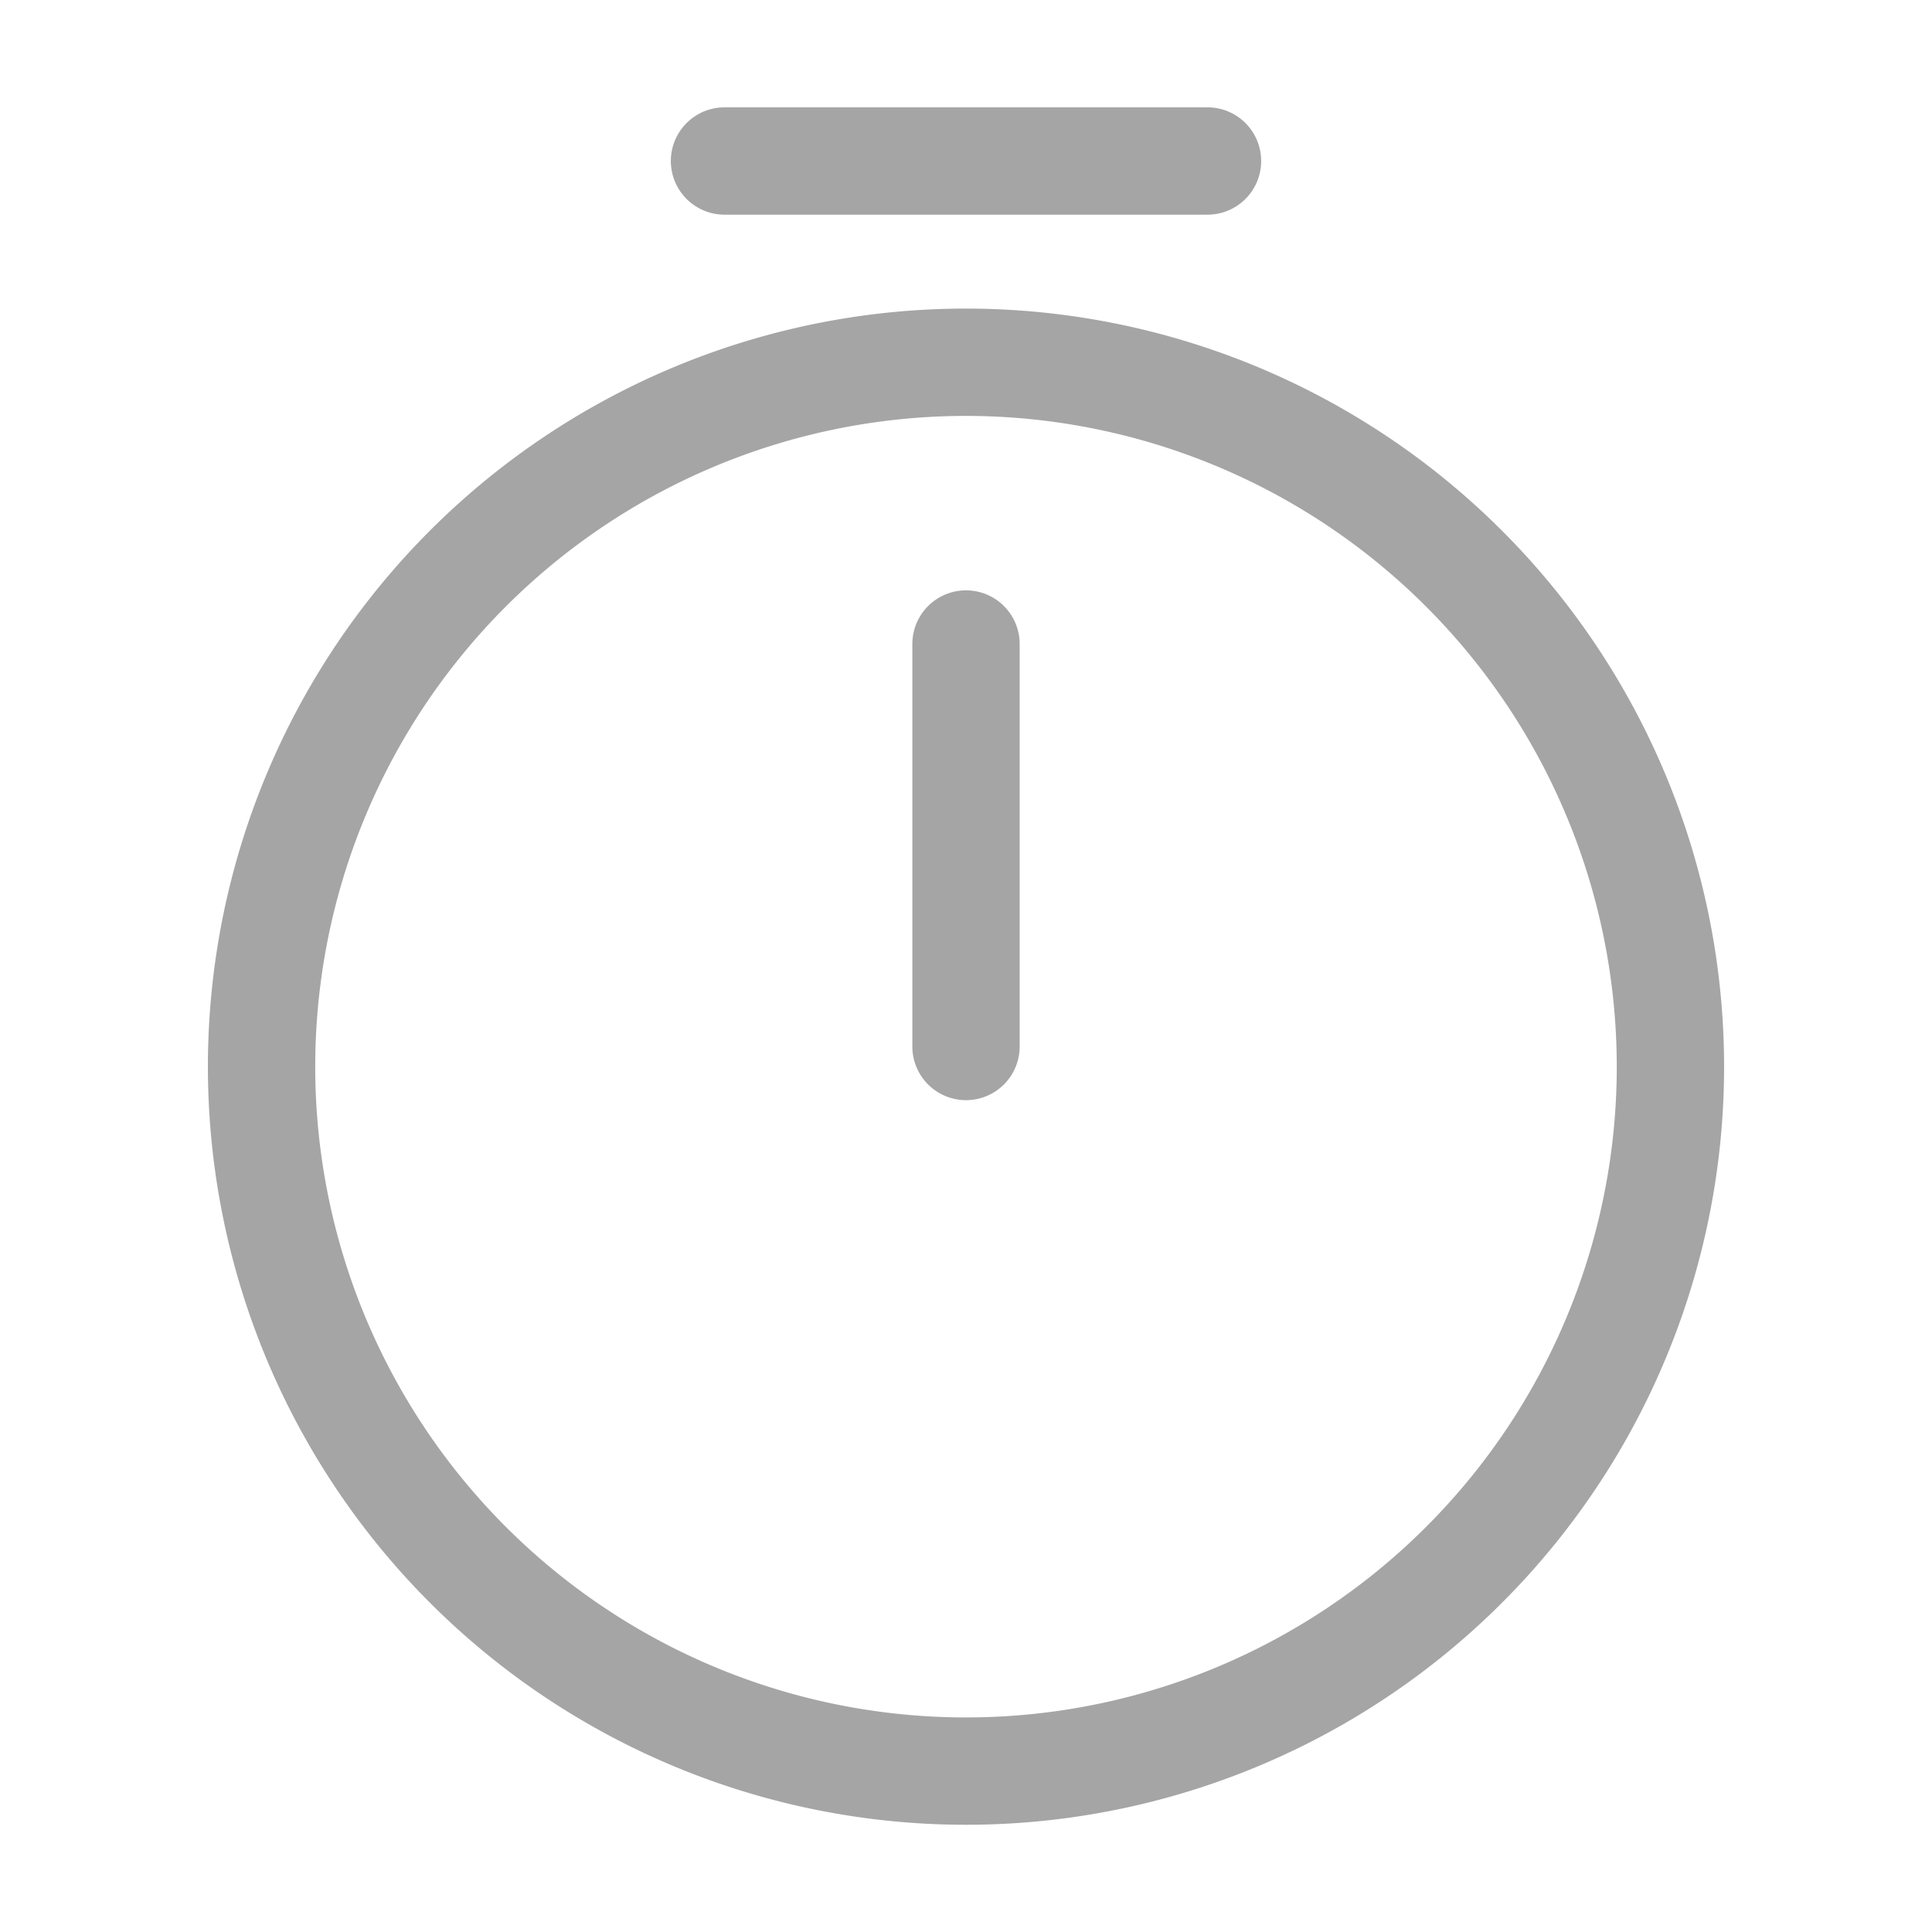
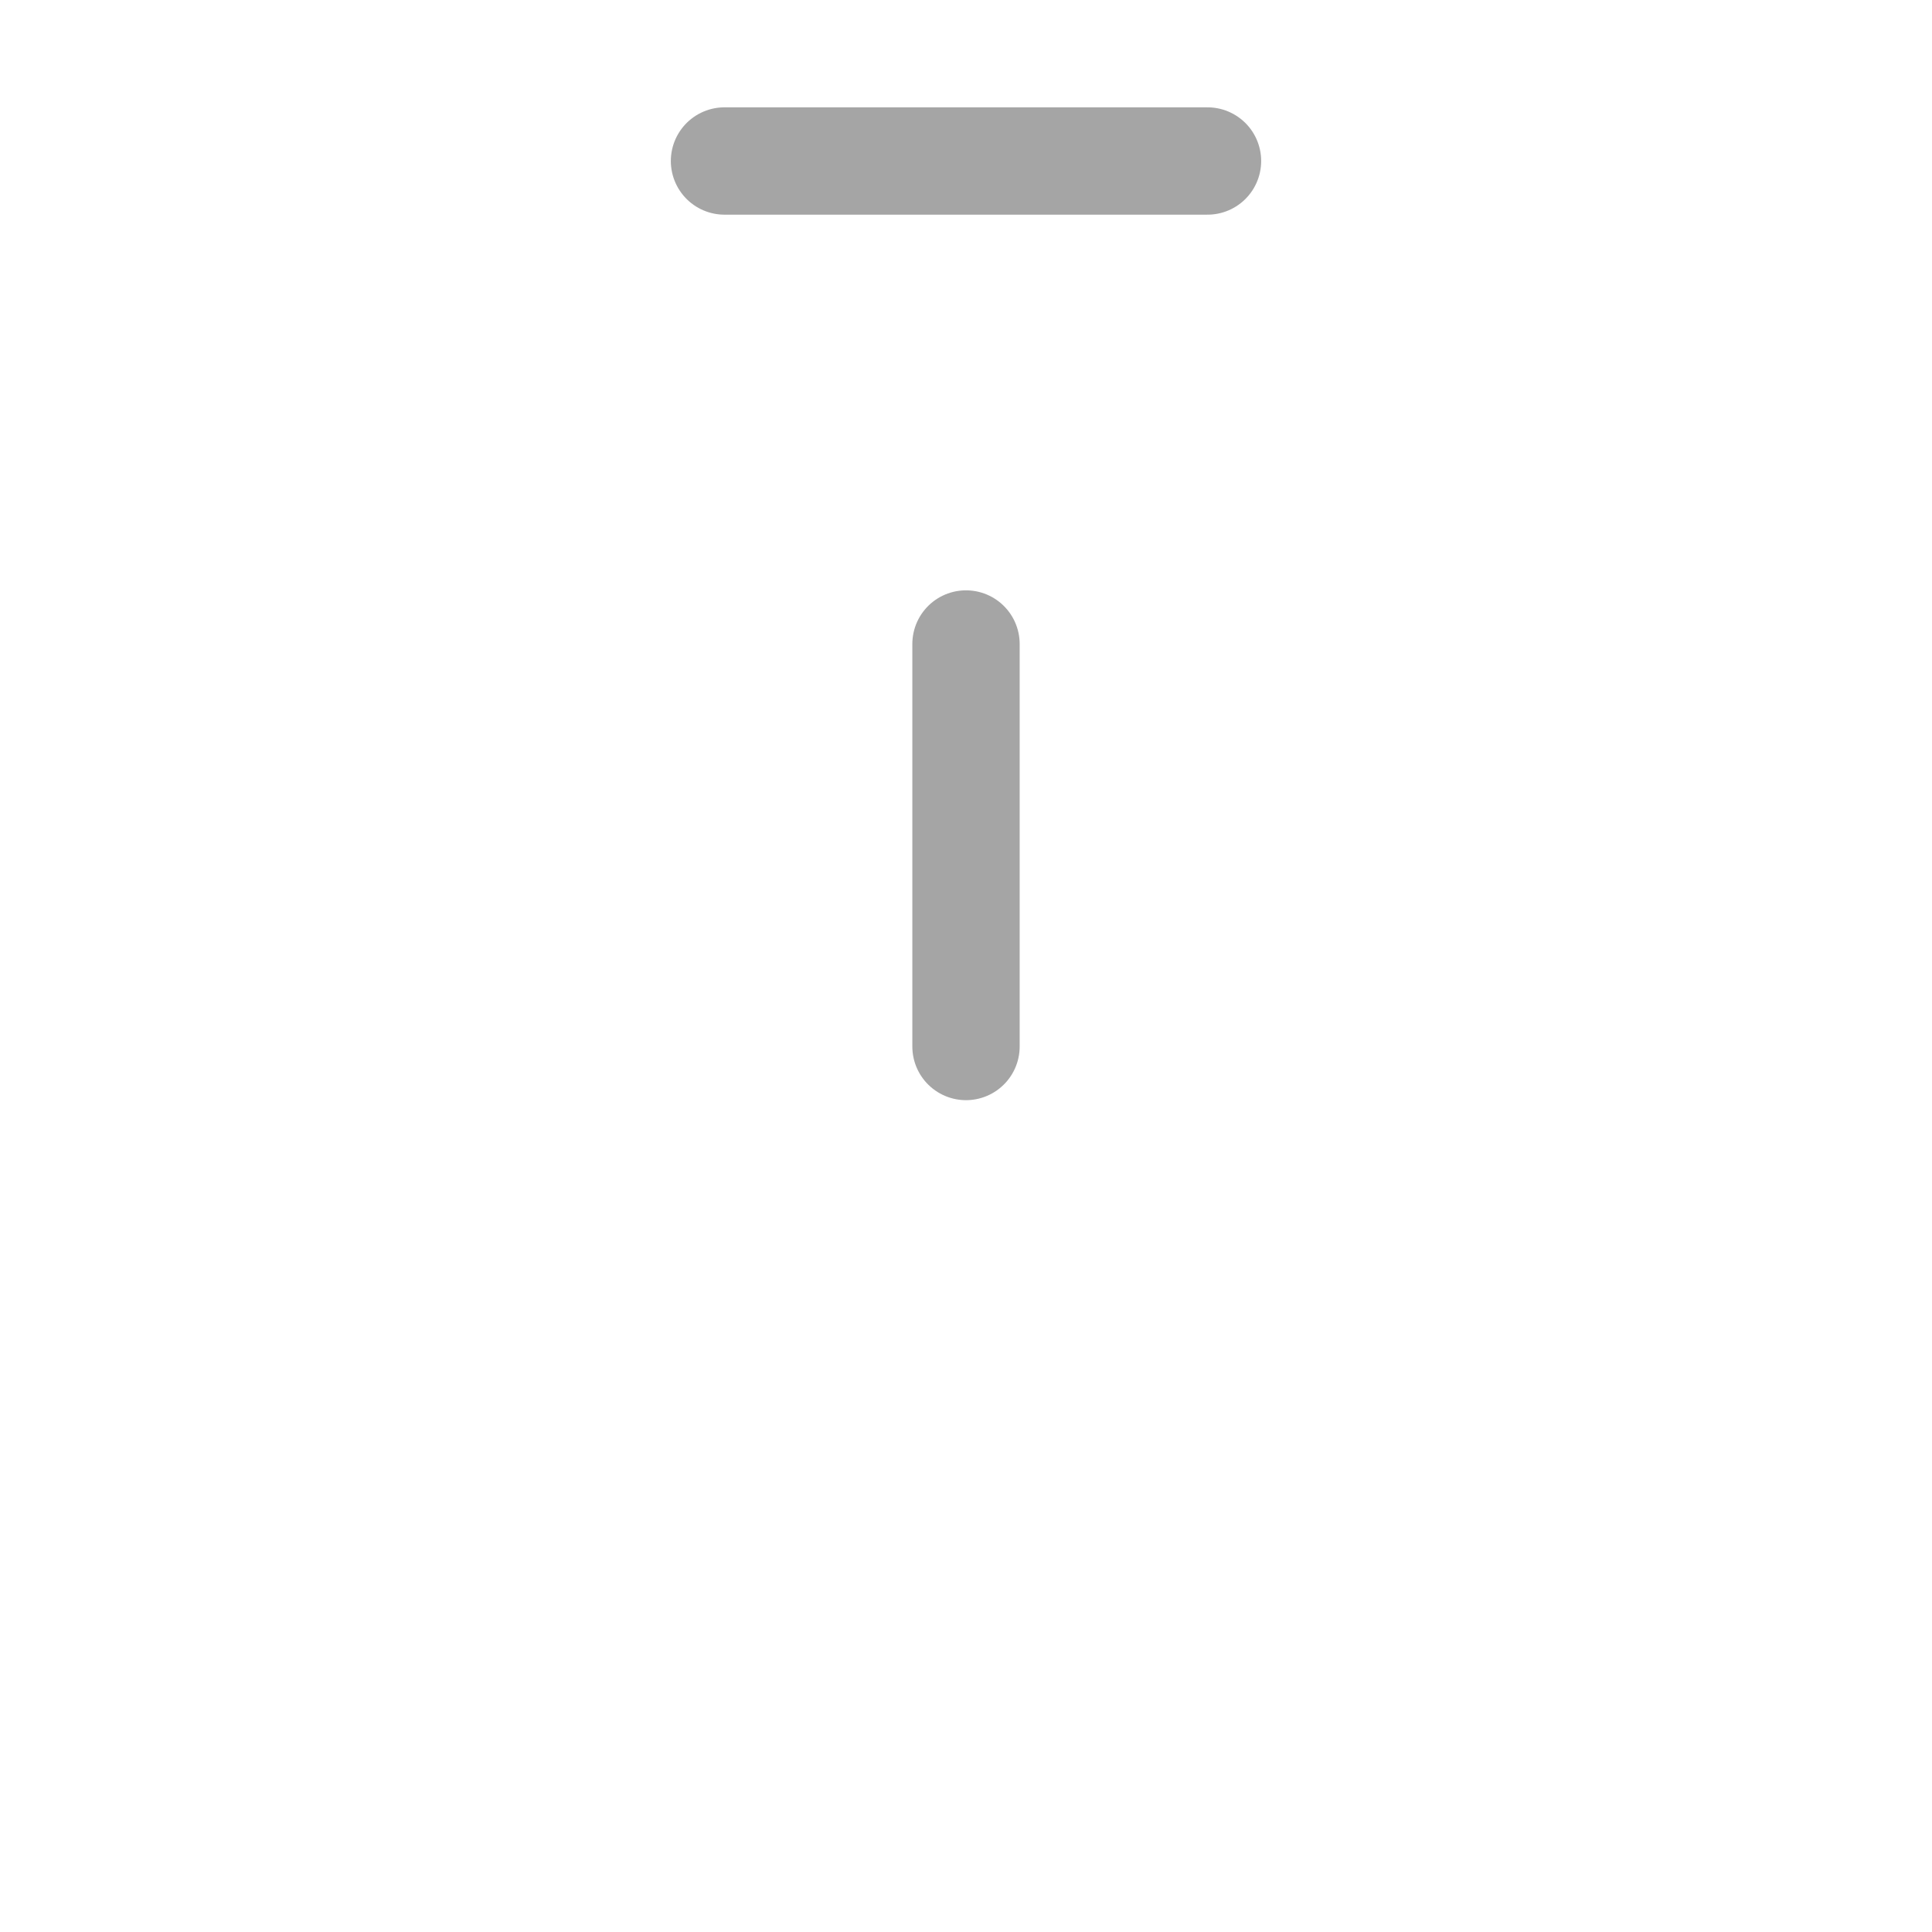
<svg xmlns="http://www.w3.org/2000/svg" id="timer" width="18" height="18" viewBox="0 0 18 18">
-   <path id="Vector" d="M13.125,6.563A6.563,6.563,0,1,1,6.563,0,6.565,6.565,0,0,1,13.125,6.563Z" transform="translate(2.438 3.375)" fill="none" stroke="#a5a5a5" stroke-linecap="round" stroke-linejoin="round" stroke-width="1" />
  <path id="Vector-2" data-name="Vector" d="M0,0V3.75" transform="translate(9 6)" fill="none" stroke="#a5a5a5" stroke-linecap="round" stroke-linejoin="round" stroke-width="1" />
  <path id="Vector-3" data-name="Vector" d="M0,0H4.5" transform="translate(6.75 1.5)" fill="none" stroke="#a5a5a5" stroke-linecap="round" stroke-linejoin="round" stroke-width="1" />
-   <path id="Vector-4" data-name="Vector" d="M0,0H18V18H0Z" fill="none" opacity="0" />
</svg>